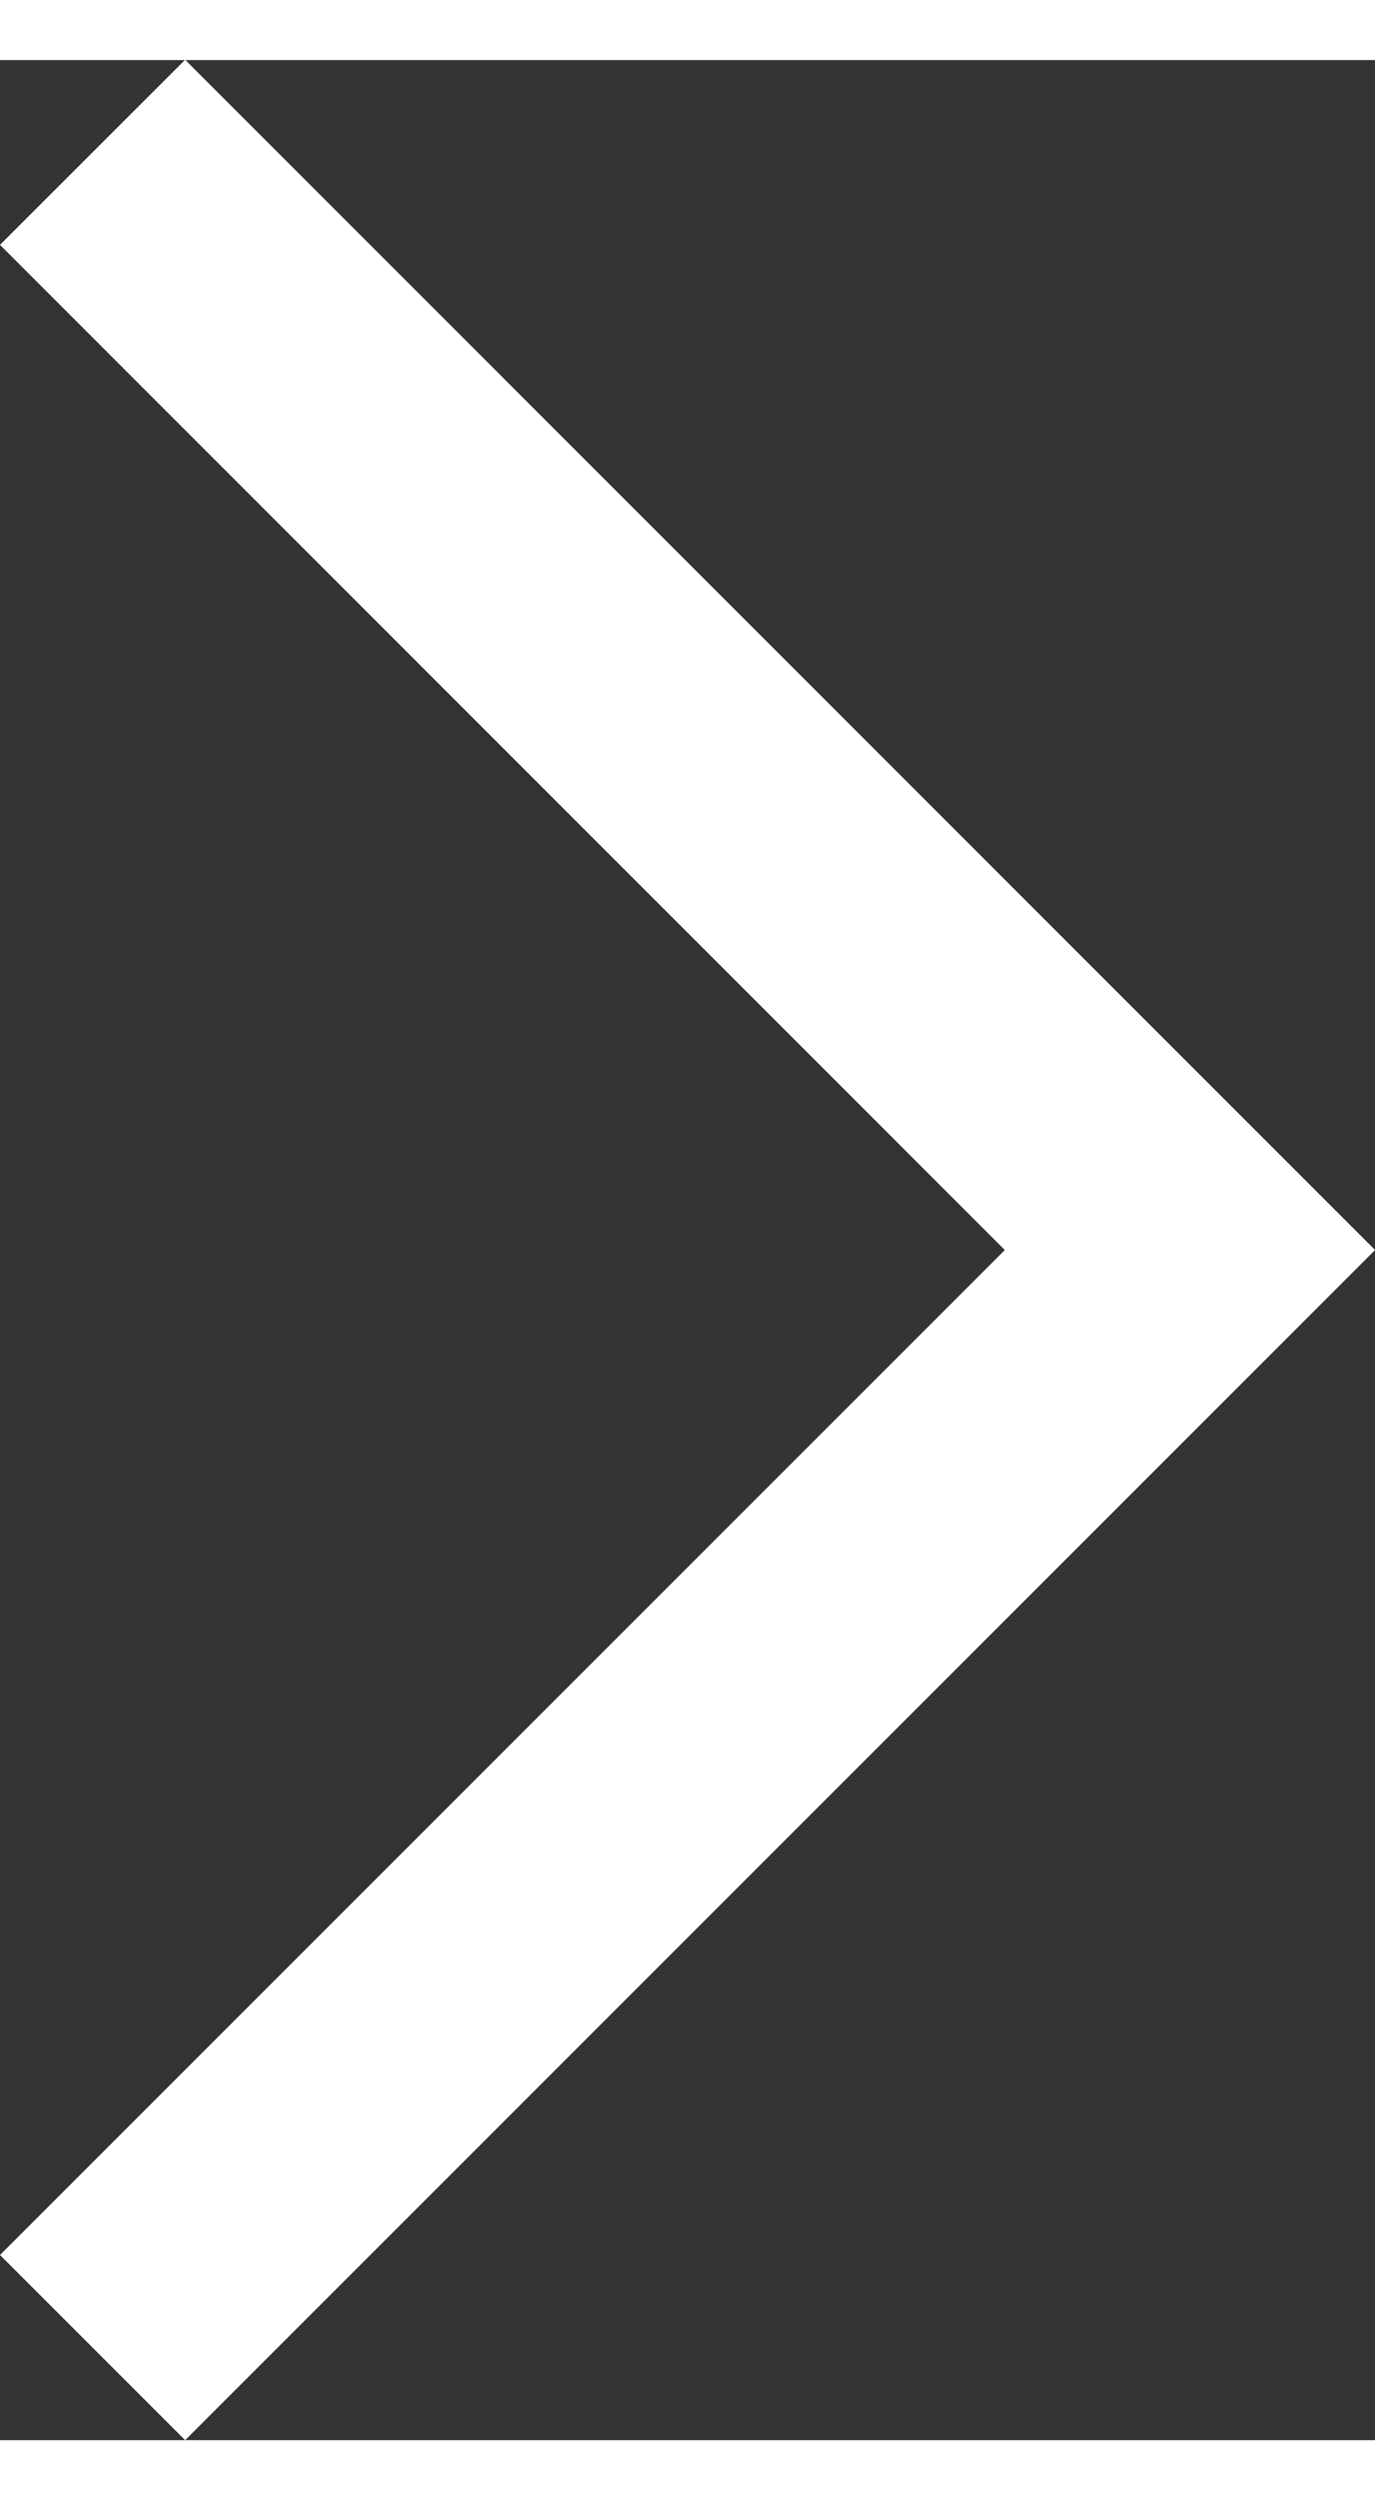
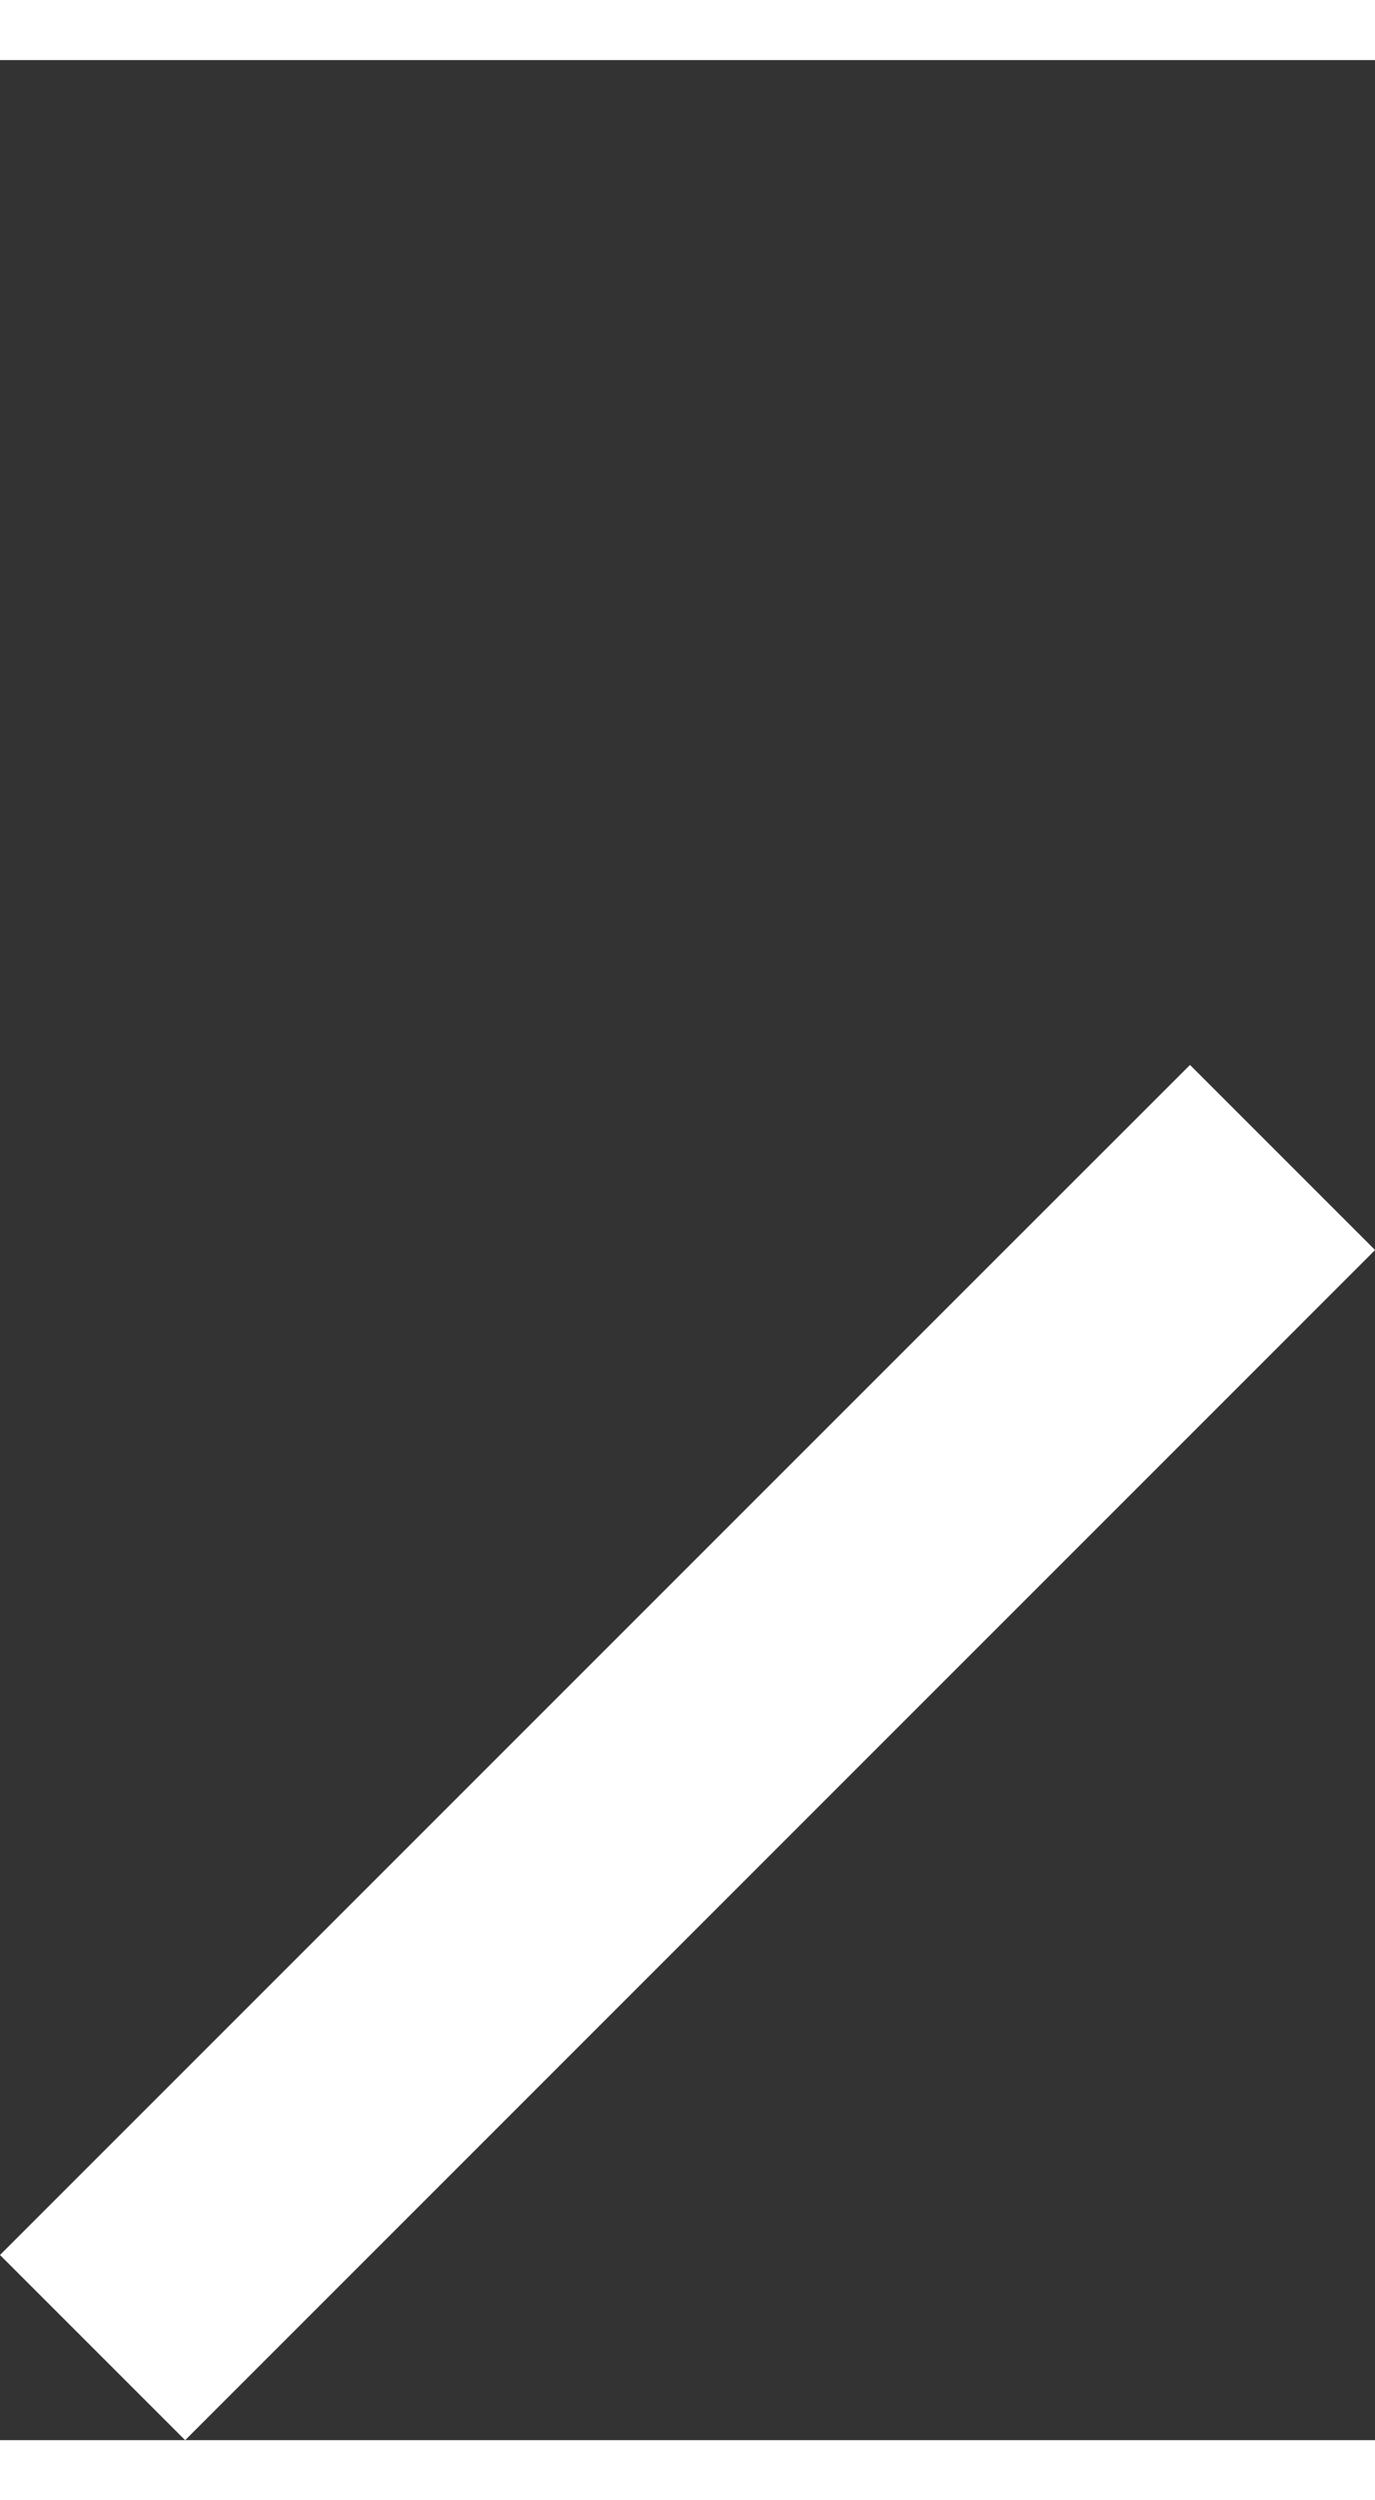
<svg xmlns="http://www.w3.org/2000/svg" id="图层_1" data-name="图层 1" viewBox="0 0 177.49 307.2" width="11" height="20">
  <rect x="0" y="0" width="177.49" height="307.2" fill="#333333" stroke="none" />
  <defs>
    <style>
            .cls-1 {
                fill: #fff;
            }
        </style>
  </defs>
-   <path class="cls-1" d="M1048.35,541.74,894.75,695.35l-23.9-23.9,129.71-129.71L870.85,412l23.9-23.89Zm0,0" transform="translate(-870.85 -388.15)" />
+   <path class="cls-1" d="M1048.35,541.74,894.75,695.35l-23.9-23.9,129.71-129.71l23.9-23.89Zm0,0" transform="translate(-870.85 -388.15)" />
</svg>